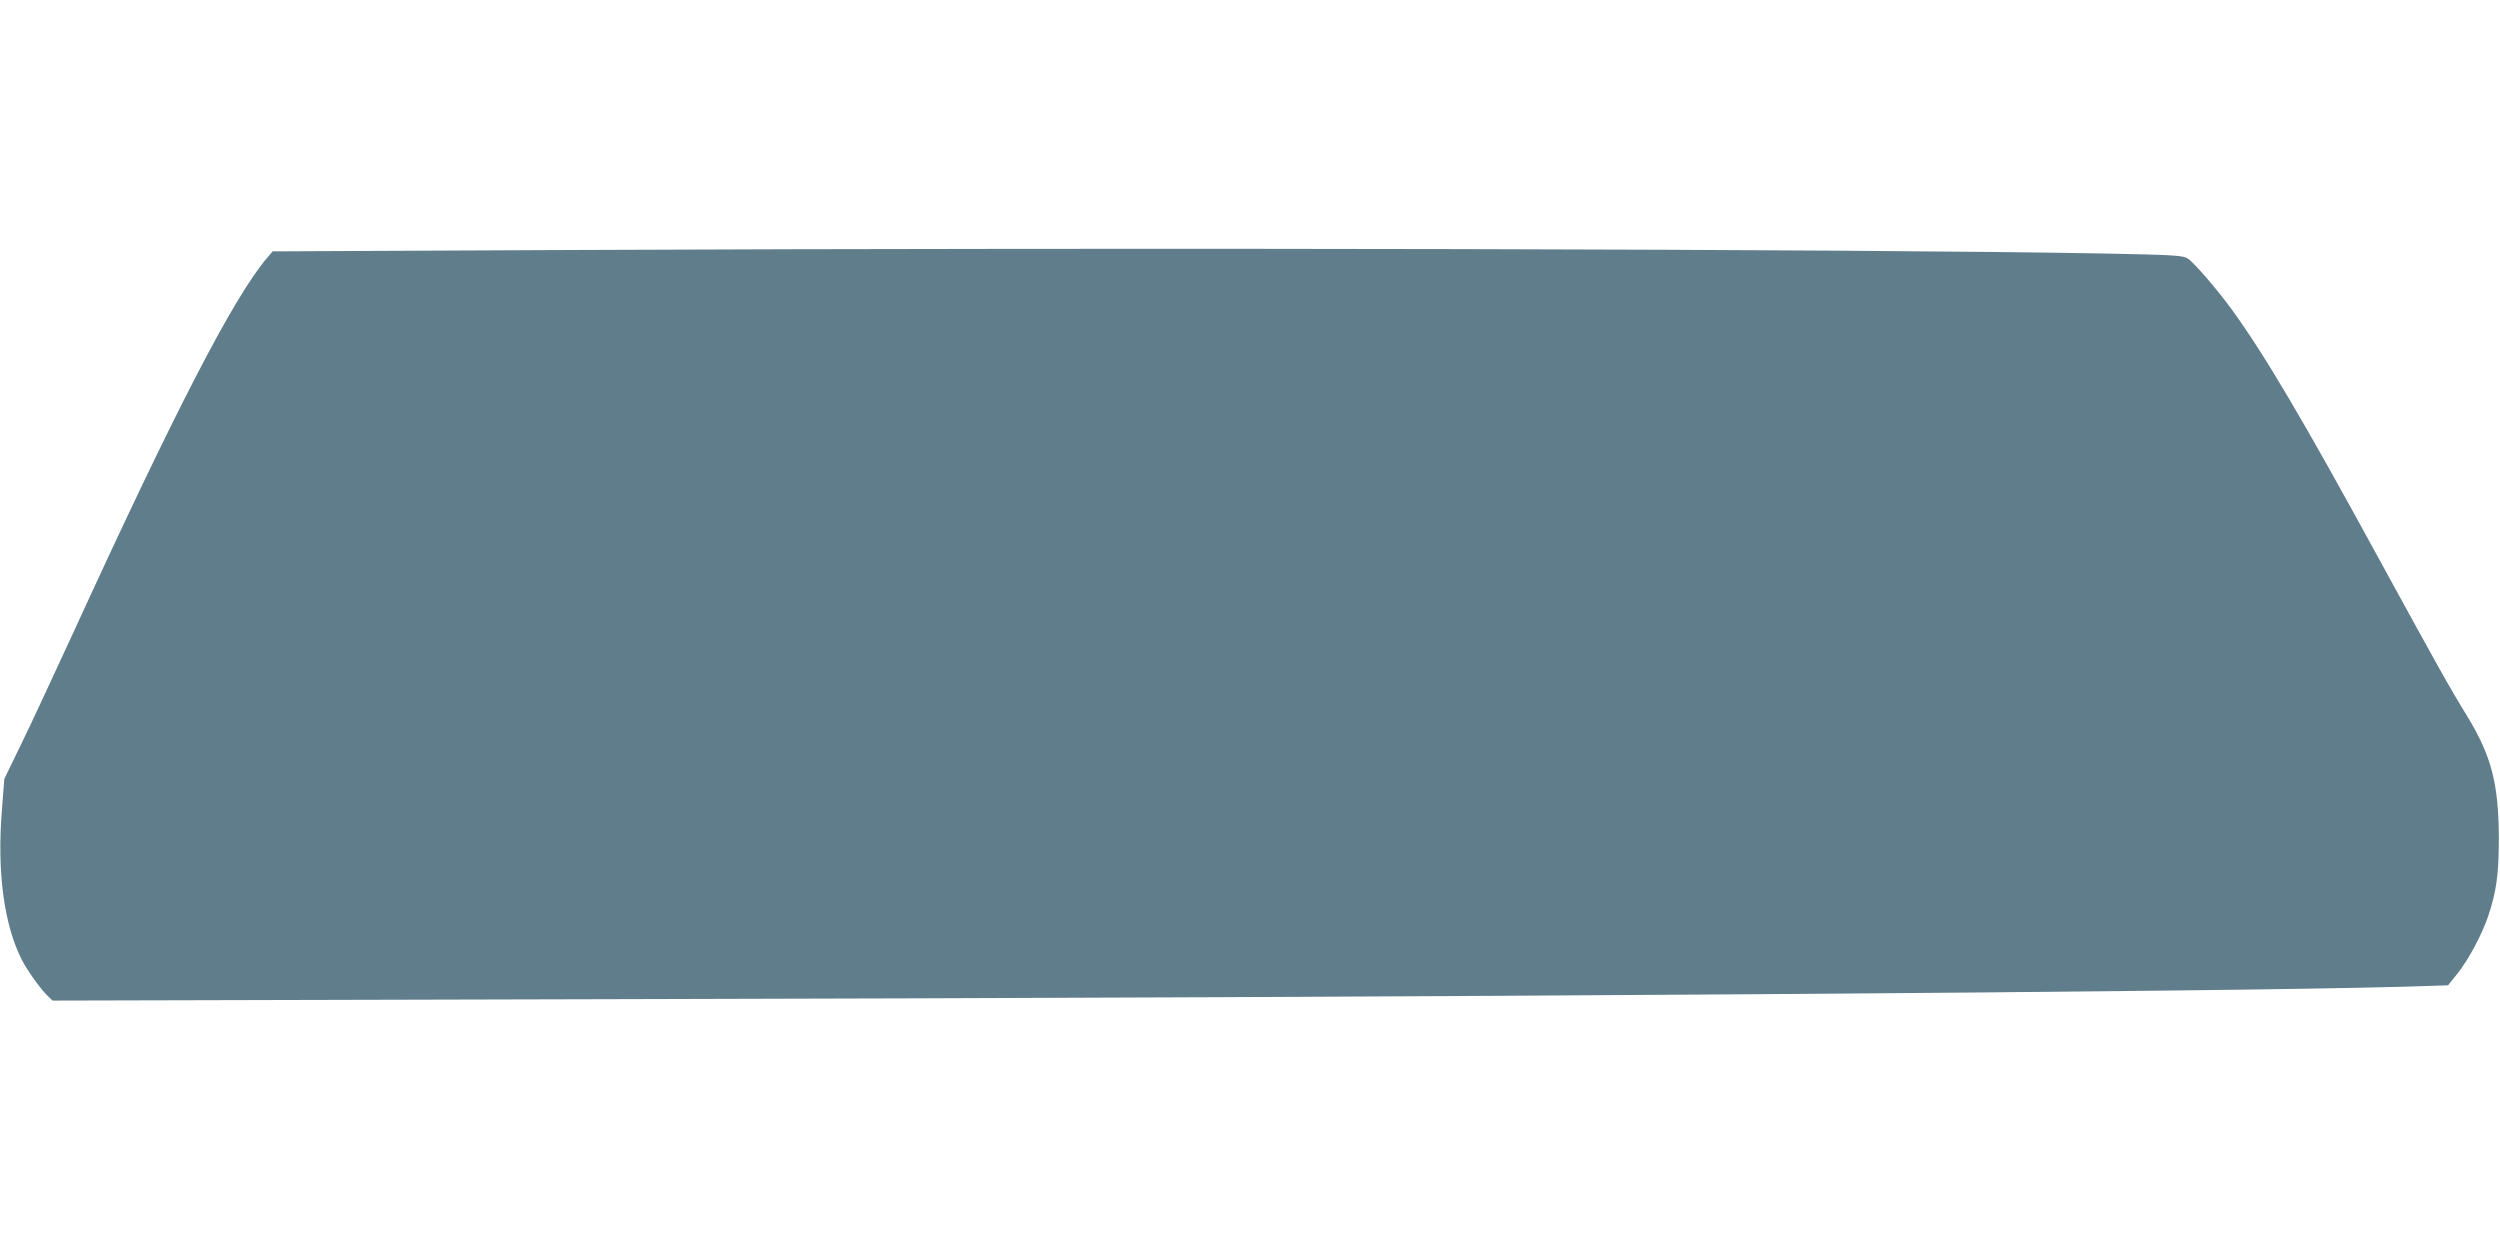
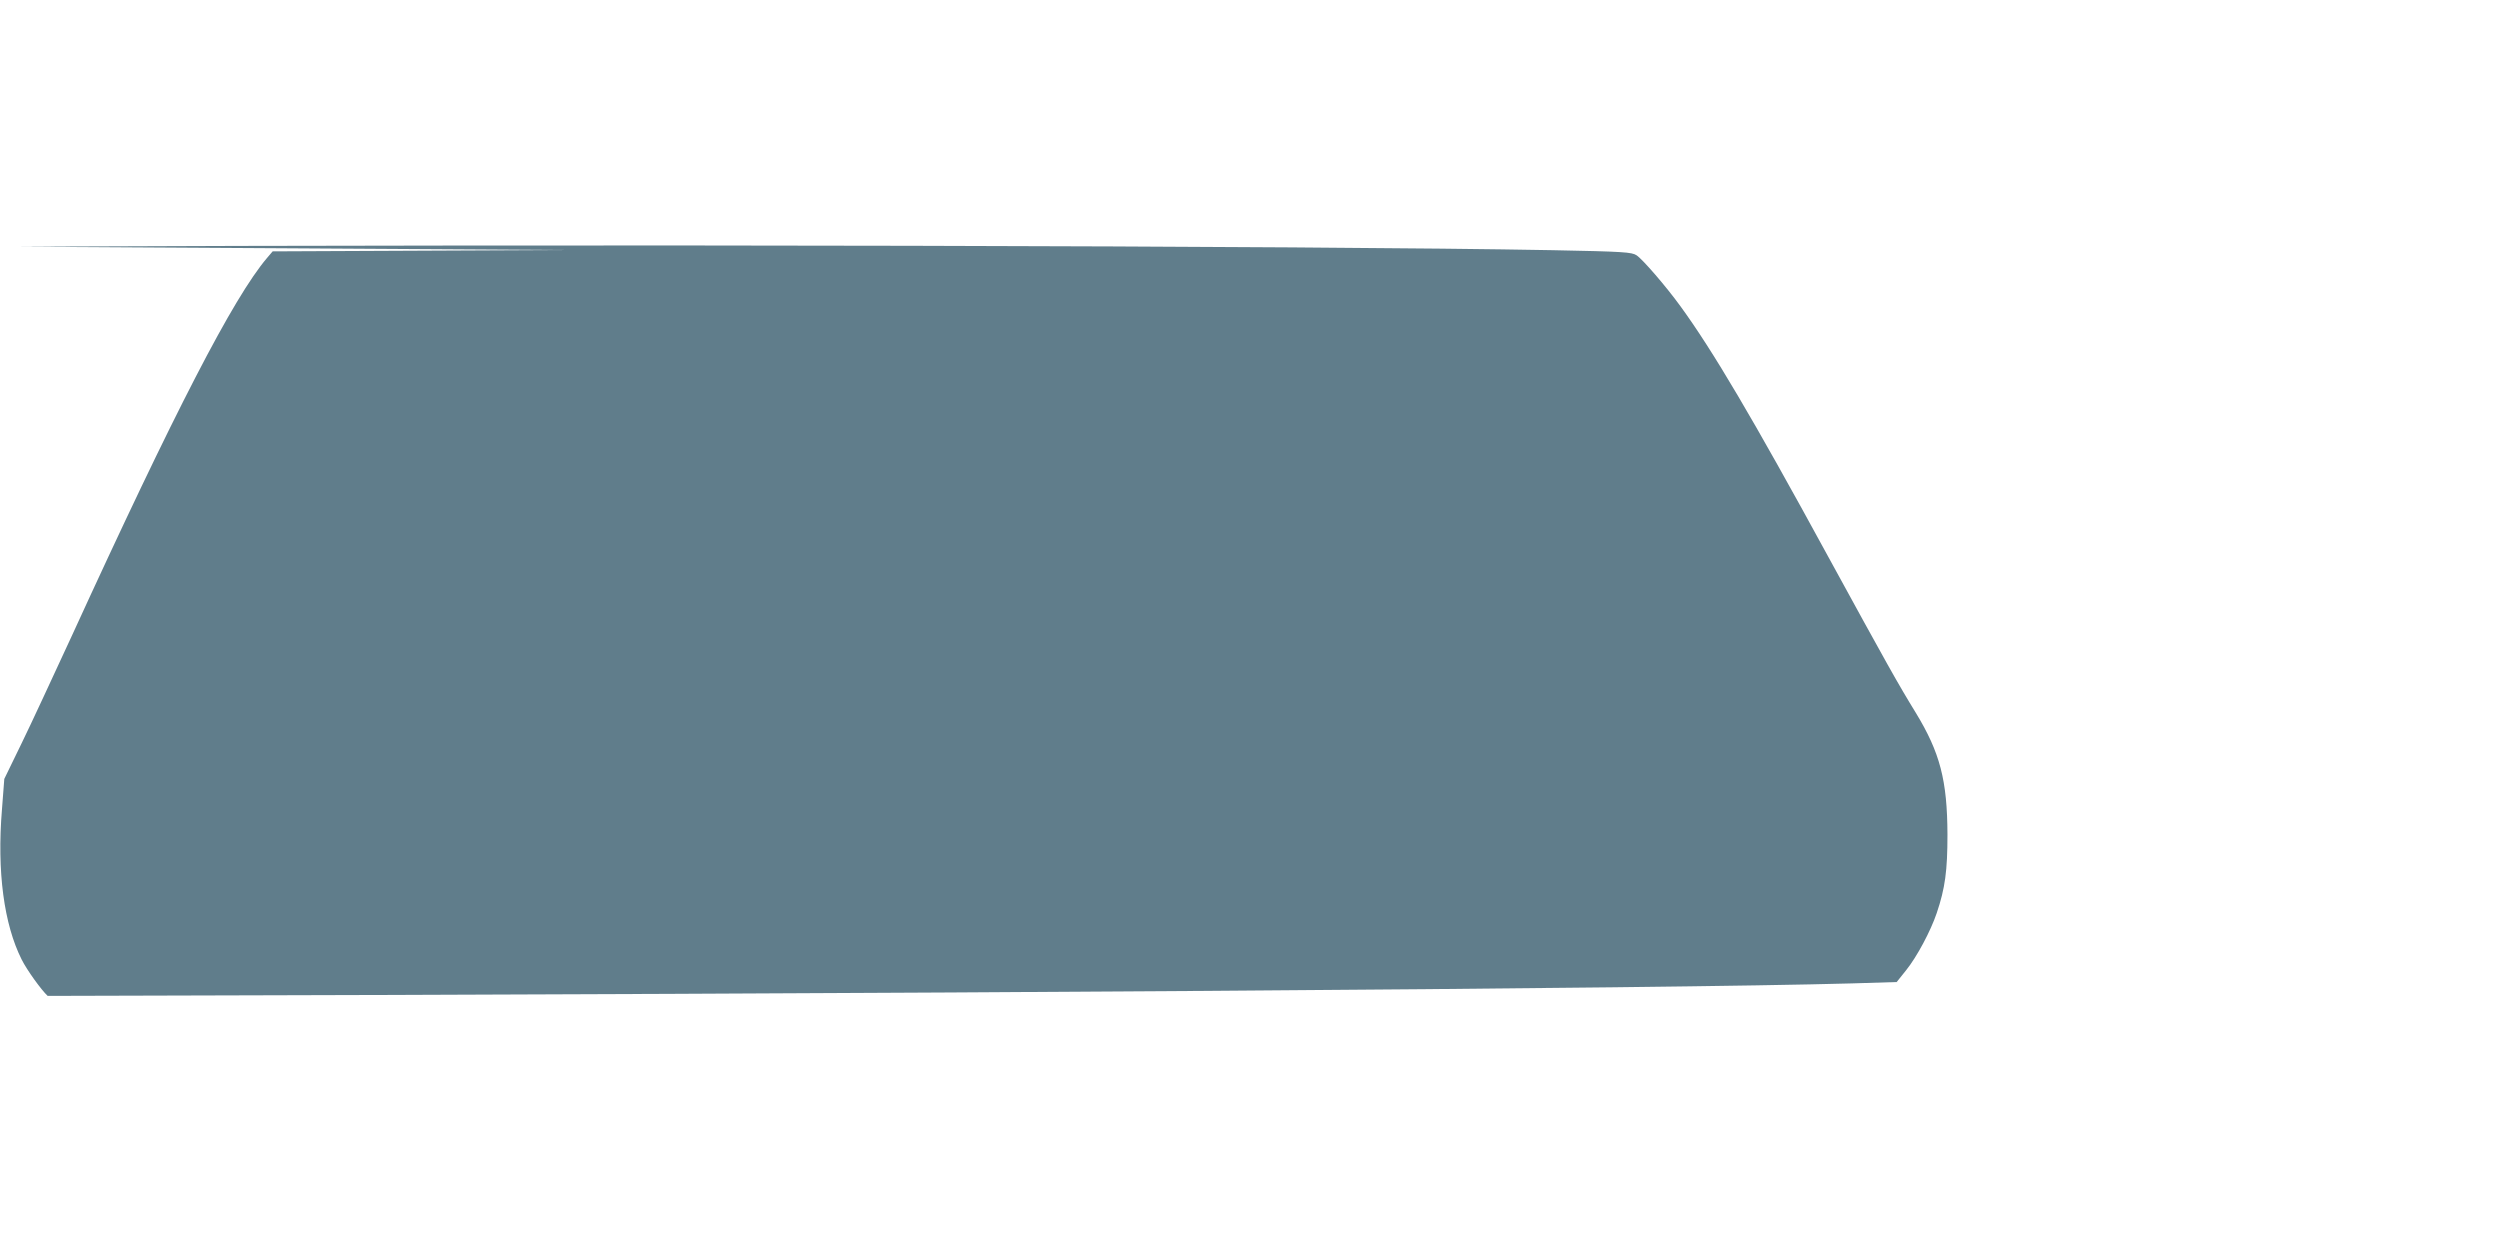
<svg xmlns="http://www.w3.org/2000/svg" version="1.0" width="1280pt" height="640pt" viewBox="0 0 1280 640" preserveAspectRatio="xMidYMid meet">
  <g transform="translate(0,640) scale(0.1,-0.1)" fill="#607d8b" stroke="none">
-     <path d="M2915 5120 l-1519 -7 -29 -34 c-172 -203 -471 -781 -999 -1934 -94 -203 -209 -452 -258 -552 l-88 -181 -12 -157 c-26 -317 10 -587 101 -768 27 -54 100 -155 133 -186 l25 -24 2798 7 c4452 10 8273 37 9238 64 l229 7 48 60 c55 68 126 201 157 293 43 127 55 217 55 402 -1 278 -38 420 -163 625 -88 143 -149 252 -446 795 -392 719 -593 1058 -758 1285 -74 102 -194 241 -225 261 -24 16 -67 19 -427 26 -1246 23 -4895 31 -7860 18z" />
+     <path d="M2915 5120 l-1519 -7 -29 -34 c-172 -203 -471 -781 -999 -1934 -94 -203 -209 -452 -258 -552 l-88 -181 -12 -157 c-26 -317 10 -587 101 -768 27 -54 100 -155 133 -186 c4452 10 8273 37 9238 64 l229 7 48 60 c55 68 126 201 157 293 43 127 55 217 55 402 -1 278 -38 420 -163 625 -88 143 -149 252 -446 795 -392 719 -593 1058 -758 1285 -74 102 -194 241 -225 261 -24 16 -67 19 -427 26 -1246 23 -4895 31 -7860 18z" />
  </g>
</svg>